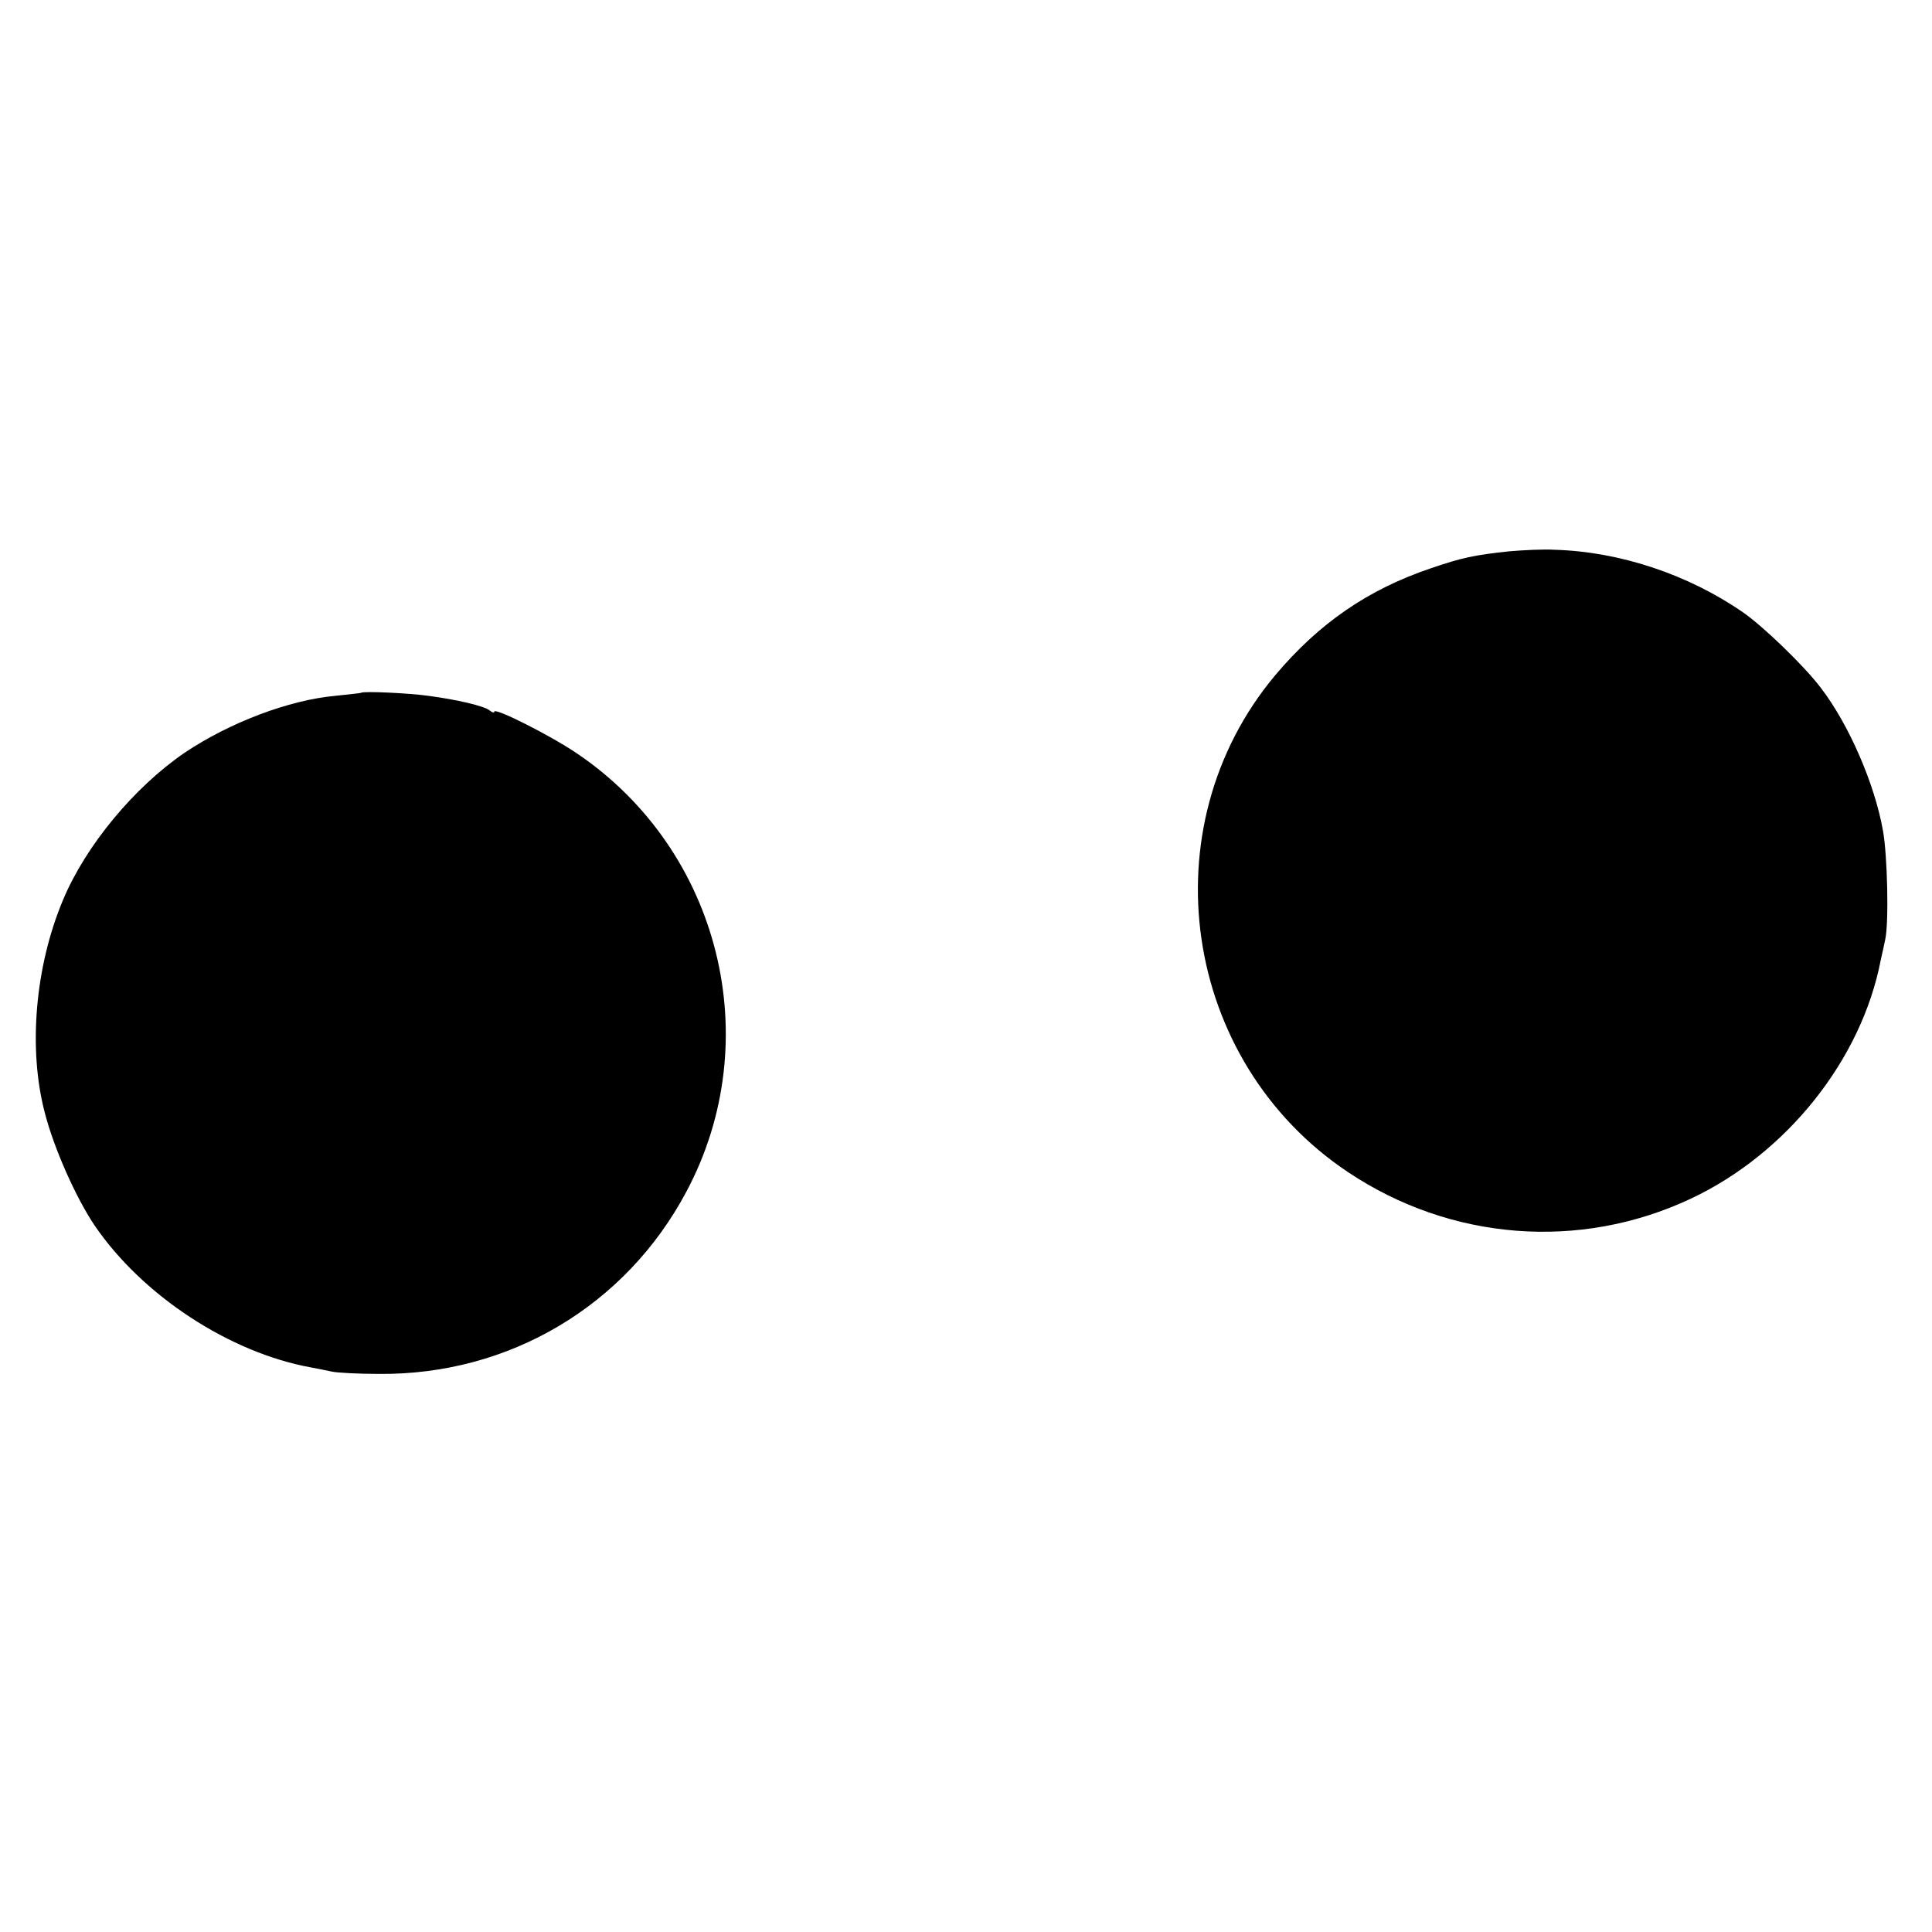
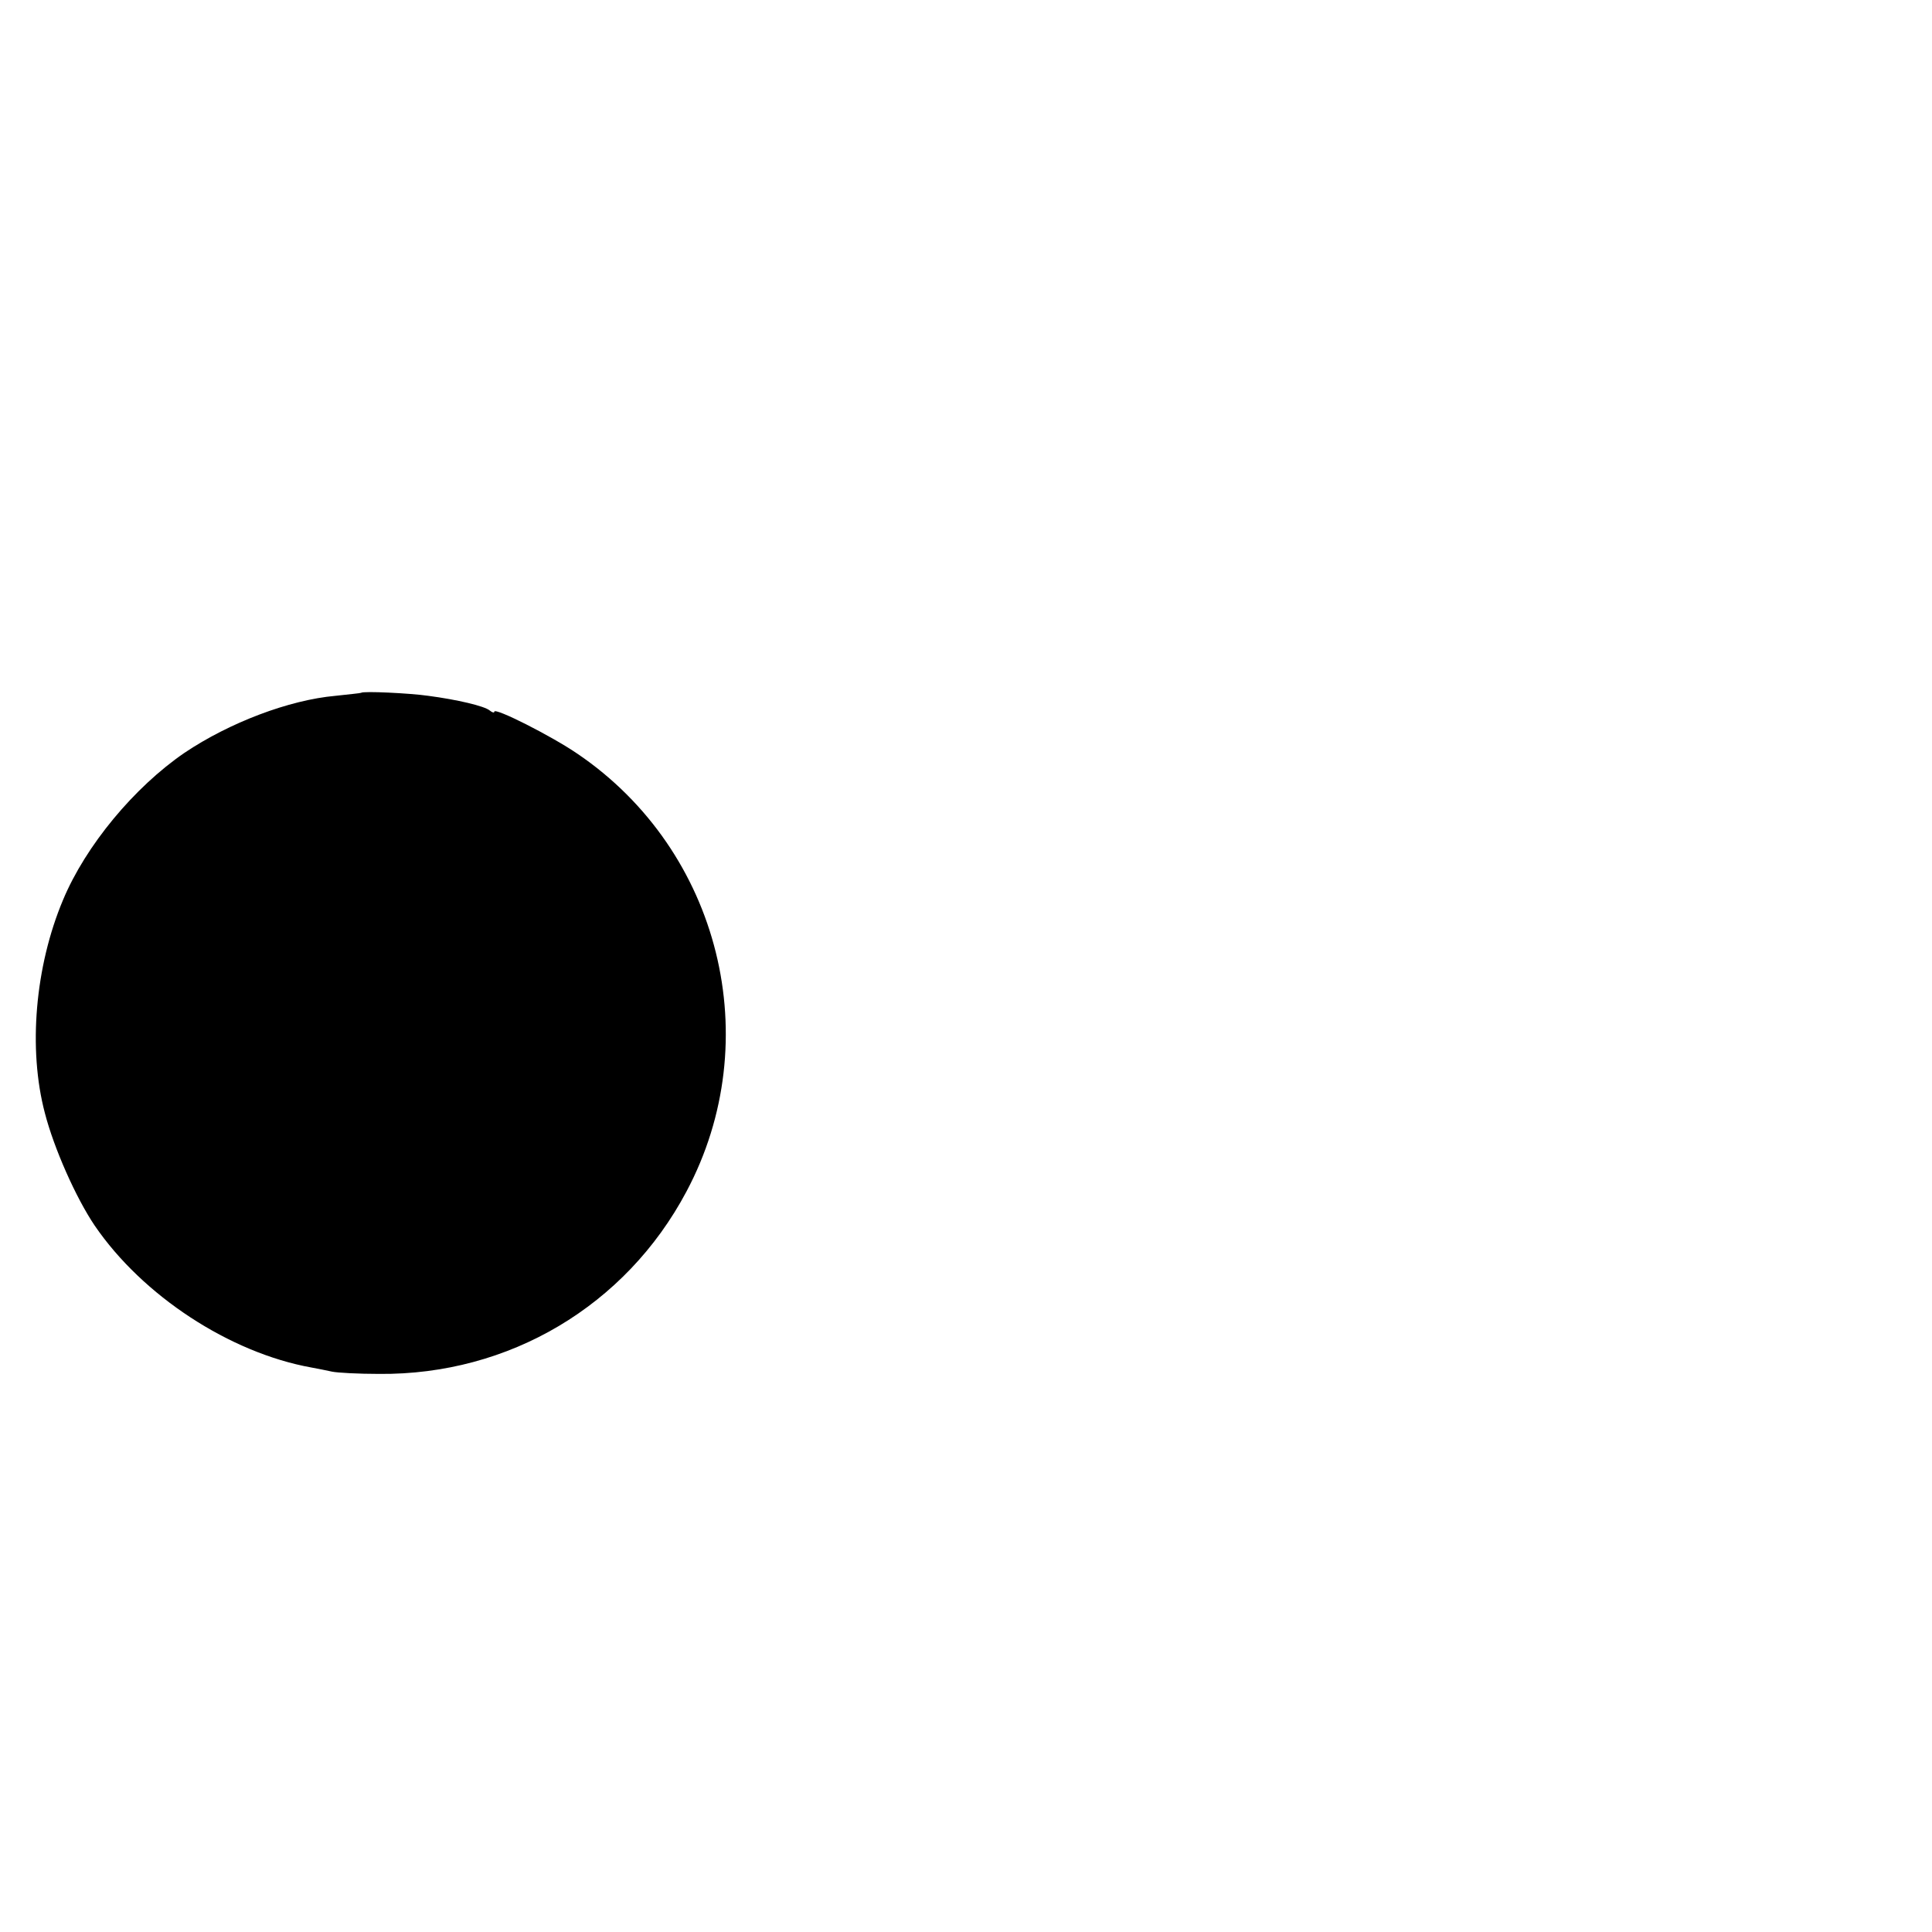
<svg xmlns="http://www.w3.org/2000/svg" version="1.0" width="512pt" height="512pt" viewBox="0 0 512 512" preserveAspectRatio="xMidYMid meet">
  <g transform="translate(0,512) scale(0.1,-0.1)" fill="#000000" stroke="none">
-     <path d="M4000 3659 c-94 -10 -126 -17 -208 -45 -166 -56 -296 -145 -413 -284 -337 -403 -247 -1022 193 -1316 272 -182 614 -209 908 -71 254 119 453 368 504 632 4 17 9 41 12 55 10 44 6 223 -6 289 -22 124 -90 280 -163 376 -44 59 -155 166 -209 203 -145 100 -326 160 -497 165 -31 2 -85 -1 -121 -4z" />
    <path d="M957 3284 c-1 -1 -32 -4 -68 -8 -123 -11 -281 -71 -400 -151 -133 -91 -262 -246 -322 -390 -74 -176 -93 -395 -48 -565 24 -93 82 -224 132 -298 127 -186 358 -337 574 -376 17 -3 41 -8 55 -11 14 -3 70 -6 125 -6 344 -3 653 180 814 483 214 401 90 903 -288 1160 -70 48 -221 124 -221 112 0 -4 -6 -2 -12 3 -14 12 -87 29 -163 39 -48 7 -173 13 -178 8z" />
  </g>
</svg>